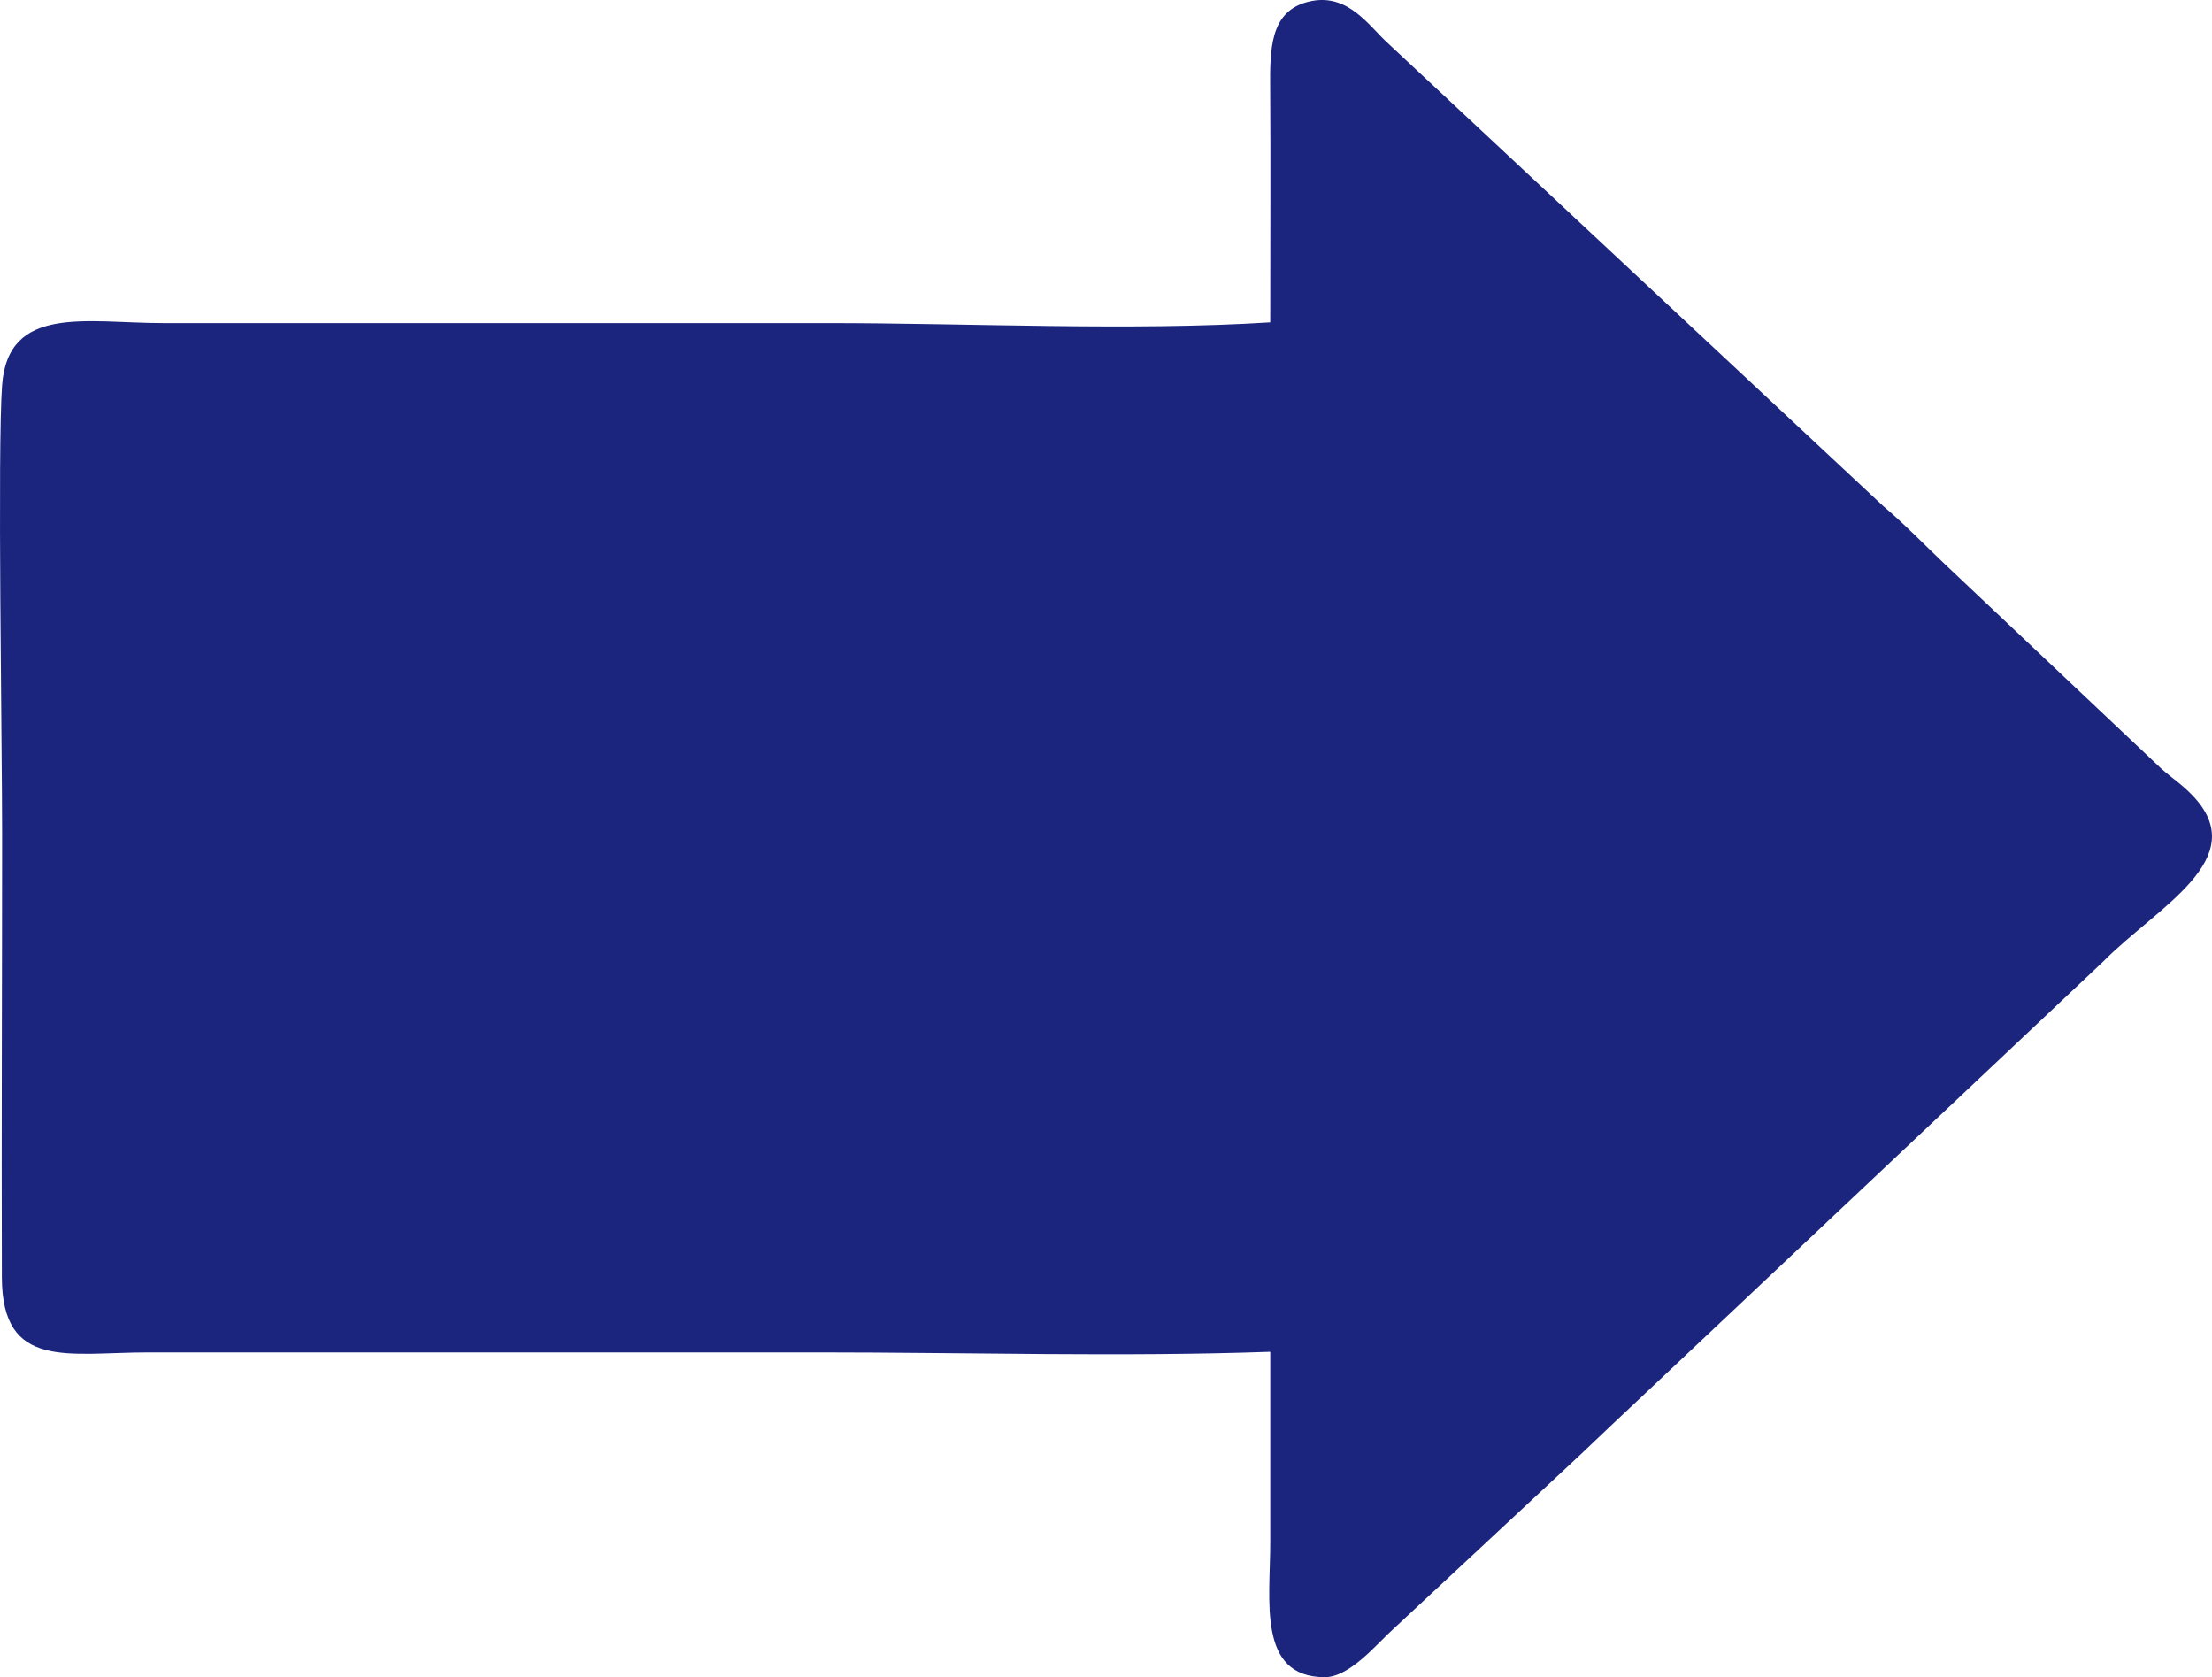
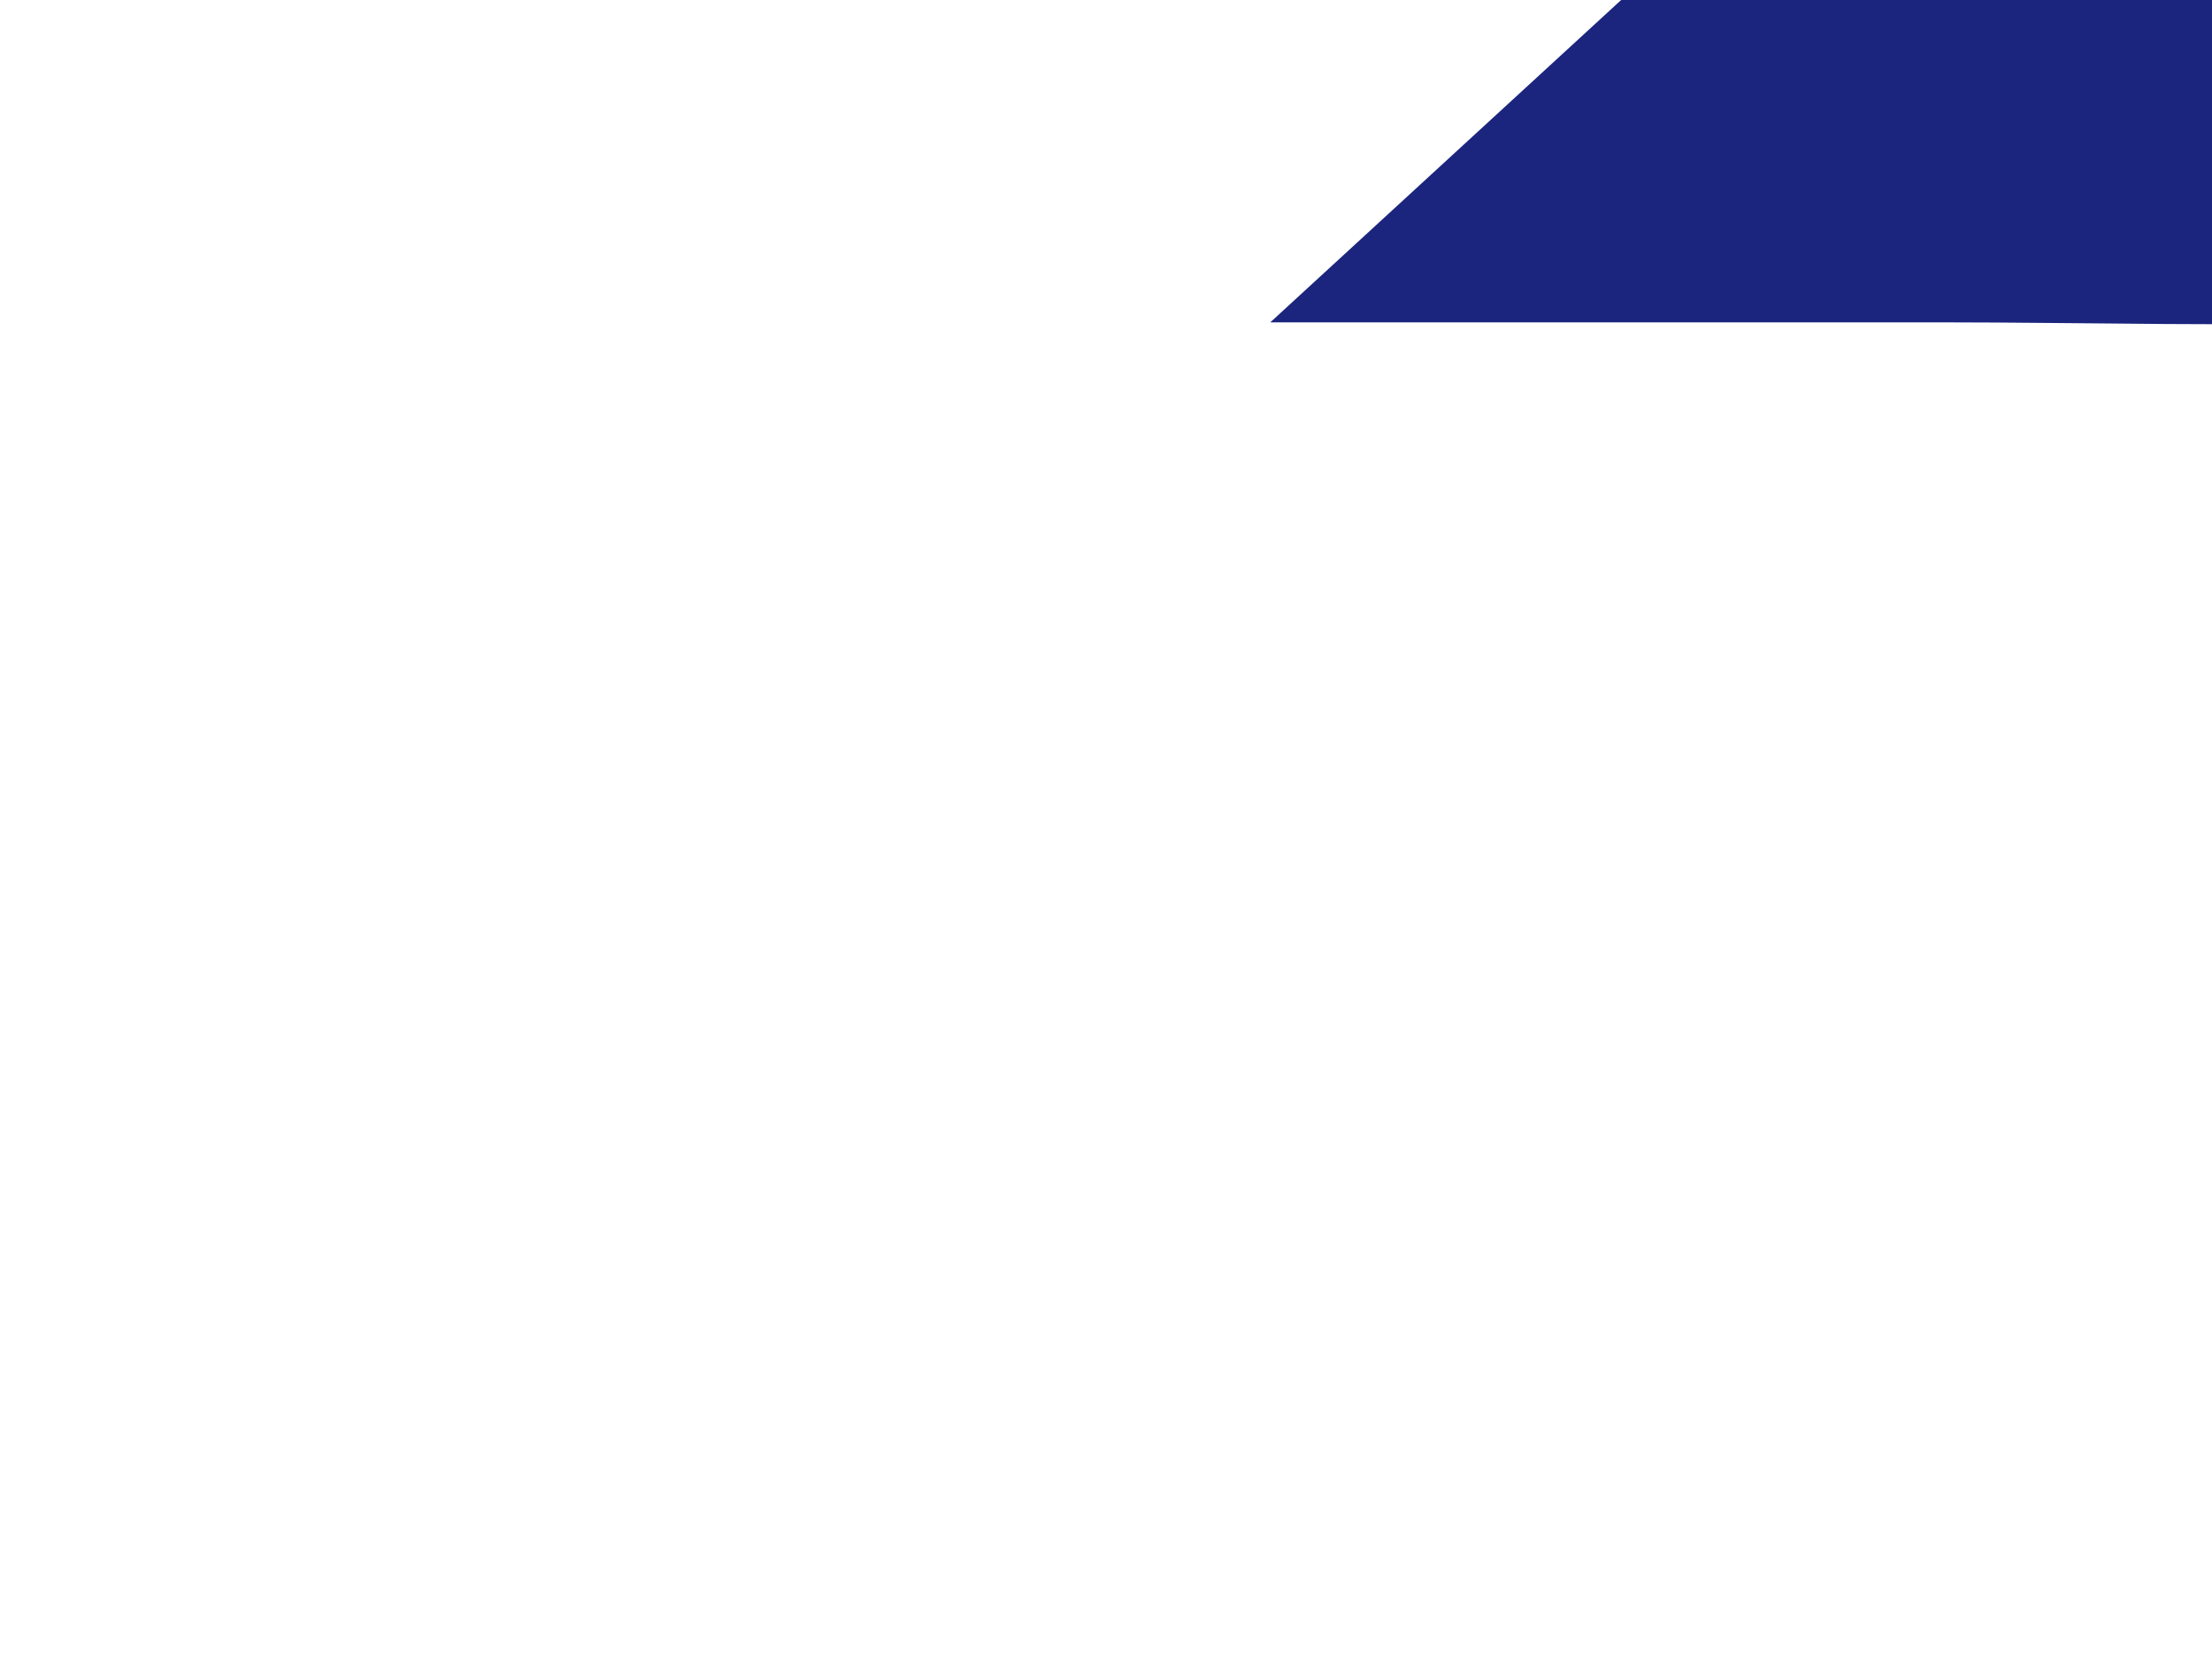
<svg xmlns="http://www.w3.org/2000/svg" xml:space="preserve" width="161.936mm" height="122.761mm" style="shape-rendering:geometricPrecision; text-rendering:geometricPrecision; image-rendering:optimizeQuality; fill-rule:evenodd; clip-rule:evenodd" viewBox="0 0 1802.06 1366.11">
  <defs>
    <style type="text/css">  .fil0 {fill:#1B257E}  </style>
  </defs>
  <g id="Слой_x0020_1">
-     <path class="fil0" d="M1034.87 262.56c-111.46,7.14 -245.95,0.62 -359.93,0.62 -180.59,0 -361.17,0 -541.76,0 -62.5,0 -126.57,-15.46 -131.48,50.56 -3.84,51.69 0.02,292.9 0.02,365.36 0,120.41 -0.58,240.96 -0.21,361.35 0.23,75.89 53.98,61.14 119.9,61.14l545.68 0c120.78,0 247.75,3.78 367.76,-0.5 0,51.7 0,103.4 0,155.1 0,47.41 -10.71,109.92 44.44,109.92 20.62,0 42.93,-27.77 55.34,-38.79l152.54 -142.12c19.88,-19.03 29.32,-27.79 50.36,-47.61l375.86 -354.32c43.9,-44.56 122.62,-83.87 72.57,-135.6 -8.94,-9.24 -16.02,-13.43 -25.39,-21.78l-175.74 -165.98c-15.71,-14.82 -34.05,-33.84 -50.53,-47.62l-403.81 -377.28c-14.95,-13.56 -31.72,-40.04 -61.88,-34.18 -31.43,6.11 -34.05,33.31 -33.84,65.82 0.42,65.26 0.07,130.63 0.07,195.9z" />
+     <path class="fil0" d="M1034.87 262.56l545.68 0c120.78,0 247.75,3.78 367.76,-0.5 0,51.7 0,103.4 0,155.1 0,47.41 -10.71,109.92 44.44,109.92 20.62,0 42.93,-27.77 55.34,-38.79l152.54 -142.12c19.88,-19.03 29.32,-27.79 50.36,-47.61l375.86 -354.32c43.9,-44.56 122.62,-83.87 72.57,-135.6 -8.94,-9.24 -16.02,-13.43 -25.39,-21.78l-175.74 -165.98c-15.71,-14.82 -34.05,-33.84 -50.53,-47.62l-403.81 -377.28c-14.95,-13.56 -31.72,-40.04 -61.88,-34.18 -31.43,6.11 -34.05,33.31 -33.84,65.82 0.42,65.26 0.07,130.63 0.07,195.9z" />
  </g>
</svg>